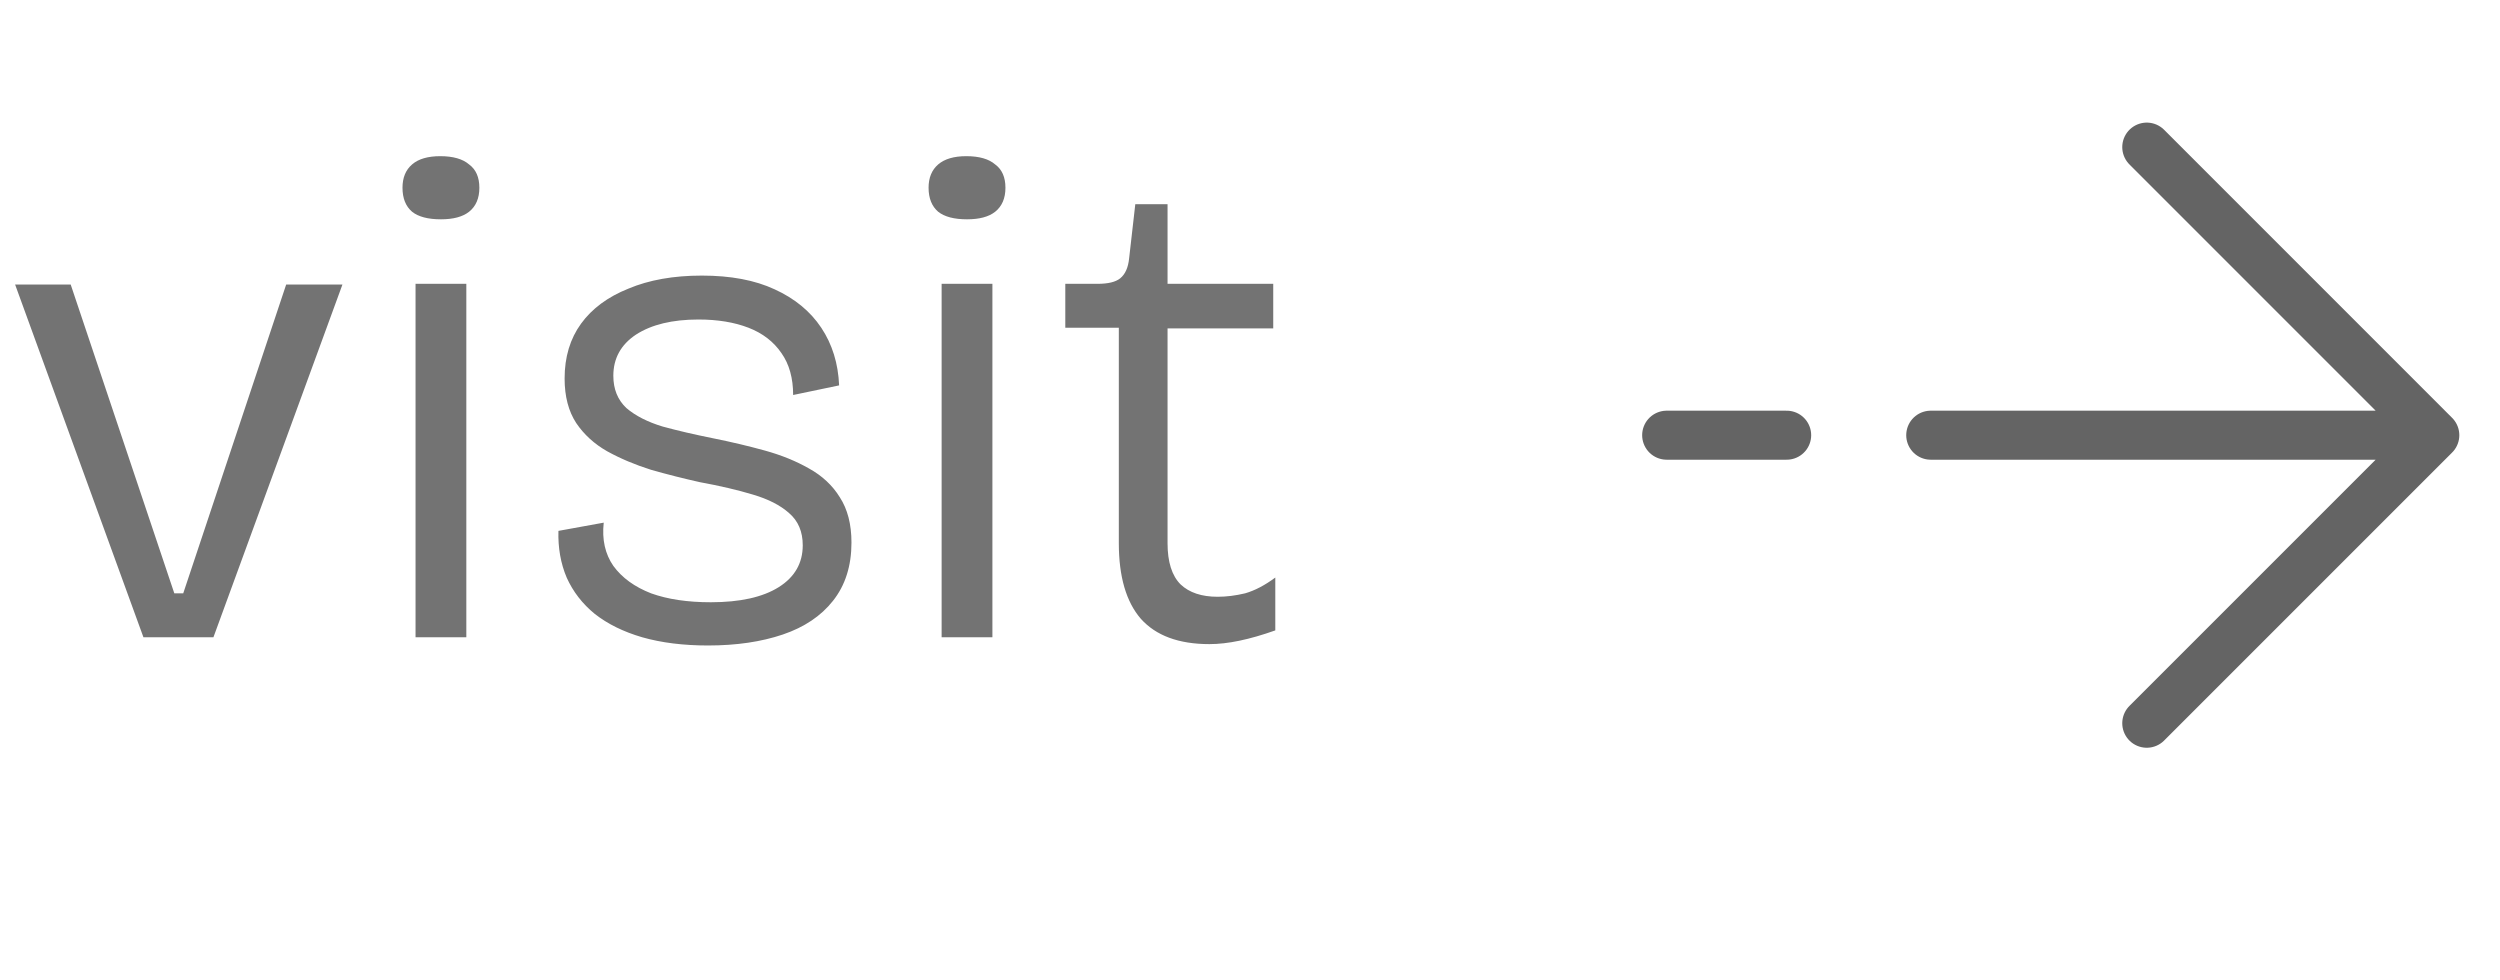
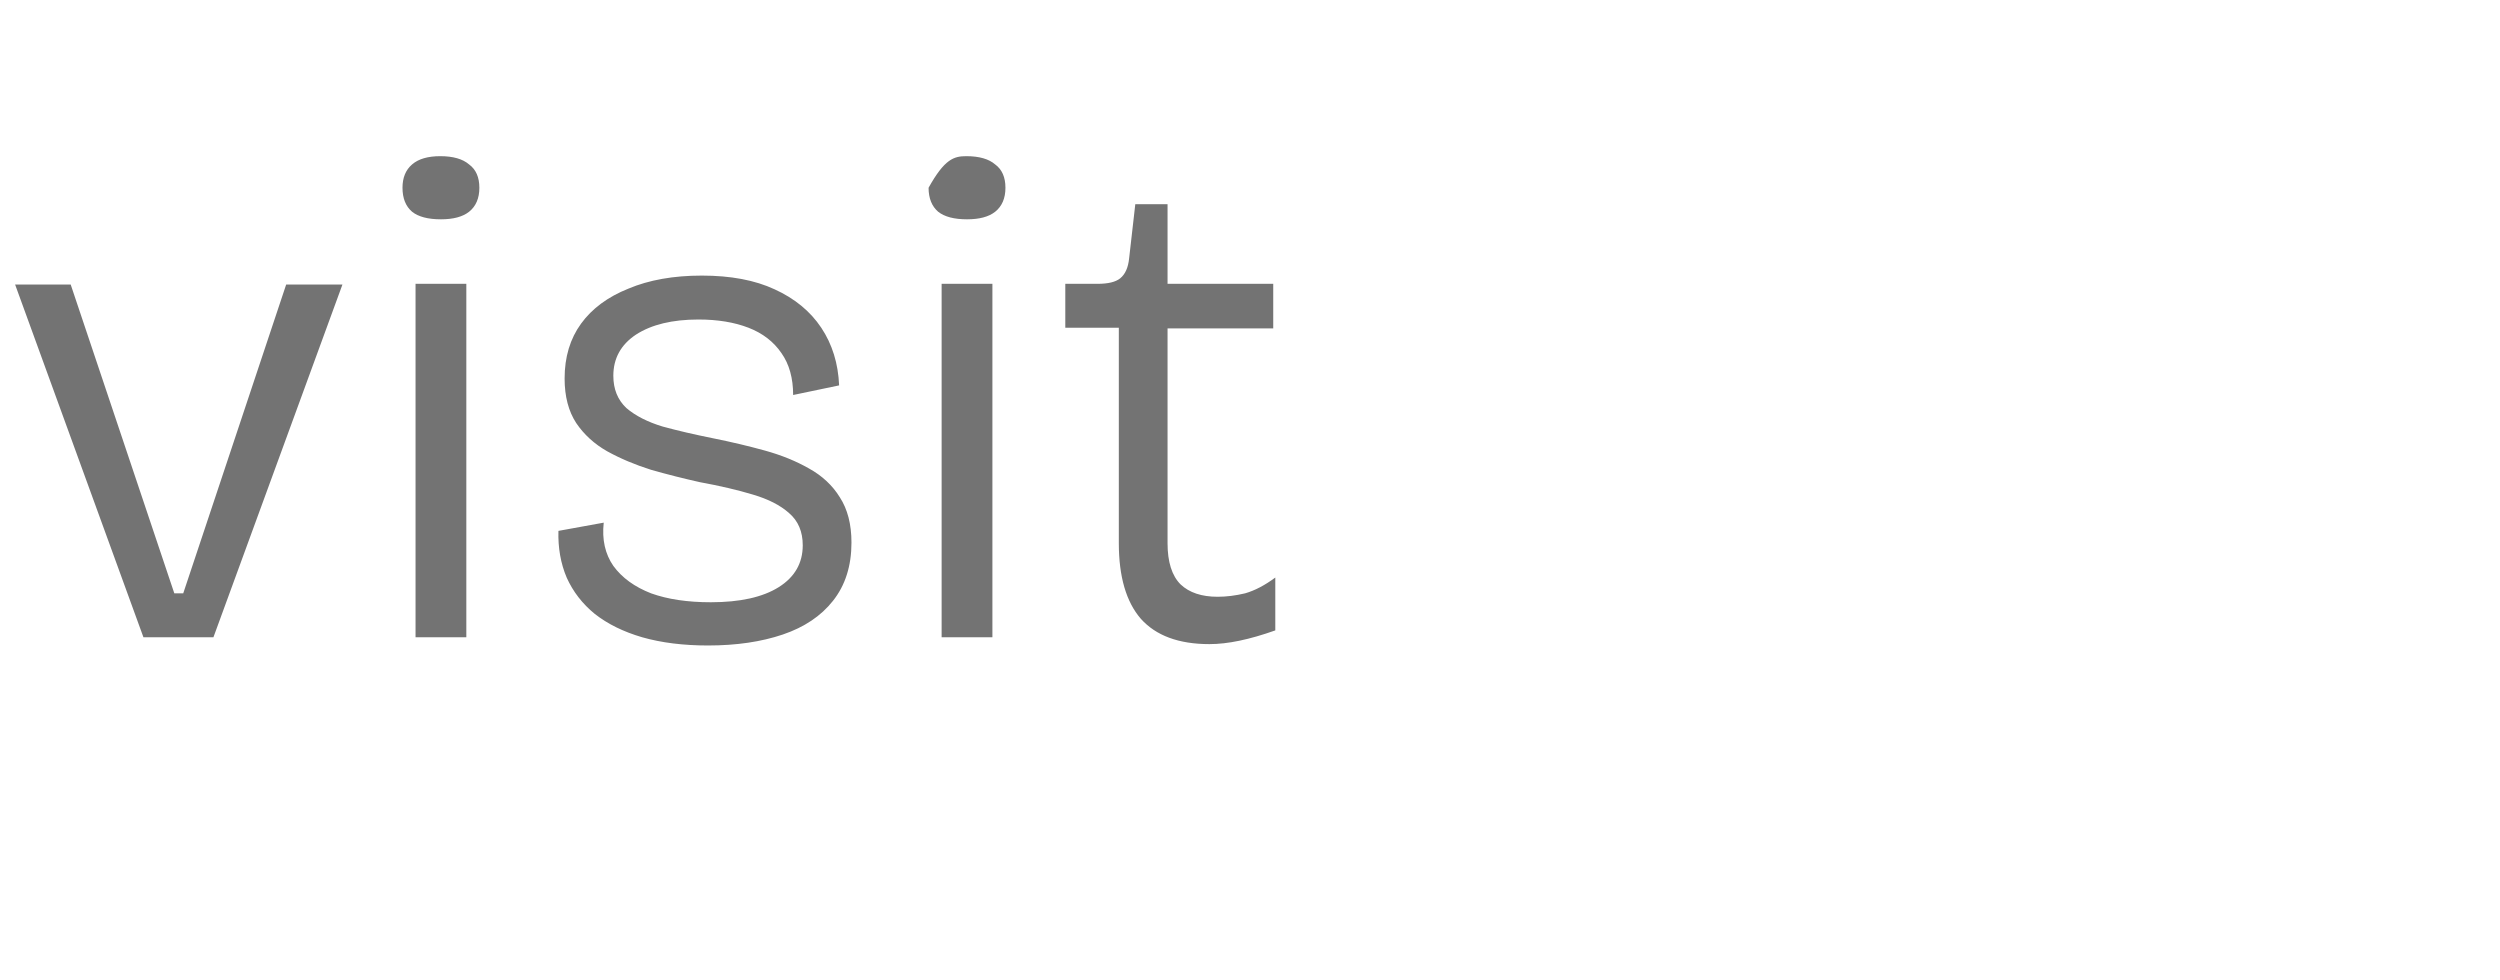
<svg xmlns="http://www.w3.org/2000/svg" width="51" height="20" viewBox="0 0 51 20" fill="none">
-   <path opacity="0.9" d="M2.926 13L0.308 5.804H1.442L3.556 12.104H3.738L5.838 5.804H6.986L4.354 13H2.926ZM8.477 13V5.79H9.513V13H8.477ZM8.995 4.474C8.733 4.474 8.537 4.423 8.407 4.32C8.276 4.208 8.211 4.045 8.211 3.83C8.211 3.625 8.276 3.466 8.407 3.354C8.537 3.242 8.729 3.186 8.981 3.186C9.242 3.186 9.438 3.242 9.569 3.354C9.709 3.457 9.779 3.615 9.779 3.83C9.779 4.045 9.709 4.208 9.569 4.32C9.438 4.423 9.247 4.474 8.995 4.474ZM14.444 13.168C13.94 13.168 13.492 13.112 13.1 13C12.717 12.888 12.395 12.729 12.134 12.524C11.882 12.319 11.69 12.071 11.56 11.782C11.438 11.493 11.382 11.175 11.392 10.83L12.316 10.662C12.278 11.007 12.344 11.301 12.512 11.544C12.689 11.787 12.946 11.973 13.282 12.104C13.618 12.225 14.024 12.286 14.5 12.286C15.097 12.286 15.559 12.183 15.886 11.978C16.212 11.773 16.376 11.488 16.376 11.124C16.376 10.844 16.282 10.625 16.096 10.466C15.918 10.307 15.671 10.181 15.354 10.088C15.046 9.995 14.686 9.911 14.276 9.836C13.94 9.761 13.608 9.677 13.282 9.584C12.955 9.481 12.656 9.355 12.386 9.206C12.124 9.057 11.914 8.865 11.756 8.632C11.597 8.389 11.518 8.086 11.518 7.722C11.518 7.283 11.63 6.91 11.854 6.602C12.078 6.294 12.4 6.056 12.82 5.888C13.24 5.711 13.739 5.622 14.318 5.622C14.906 5.622 15.4 5.715 15.802 5.902C16.212 6.089 16.53 6.35 16.754 6.686C16.978 7.022 17.099 7.414 17.118 7.862L16.18 8.058C16.18 7.713 16.1 7.428 15.942 7.204C15.783 6.971 15.559 6.798 15.27 6.686C14.98 6.574 14.64 6.518 14.248 6.518C13.716 6.518 13.291 6.621 12.974 6.826C12.666 7.031 12.512 7.311 12.512 7.666C12.512 7.937 12.6 8.156 12.778 8.324C12.964 8.483 13.212 8.609 13.52 8.702C13.828 8.786 14.168 8.865 14.542 8.94C14.915 9.015 15.27 9.099 15.606 9.192C15.942 9.285 16.24 9.407 16.502 9.556C16.772 9.705 16.982 9.901 17.132 10.144C17.29 10.387 17.37 10.695 17.37 11.068C17.37 11.544 17.244 11.941 16.992 12.258C16.749 12.566 16.408 12.795 15.97 12.944C15.531 13.093 15.022 13.168 14.444 13.168ZM19.209 13V5.79H20.245V13H19.209ZM19.727 4.474C19.466 4.474 19.27 4.423 19.139 4.32C19.009 4.208 18.943 4.045 18.943 3.83C18.943 3.625 19.009 3.466 19.139 3.354C19.27 3.242 19.461 3.186 19.713 3.186C19.974 3.186 20.171 3.242 20.301 3.354C20.441 3.457 20.511 3.615 20.511 3.83C20.511 4.045 20.441 4.208 20.301 4.32C20.171 4.423 19.979 4.474 19.727 4.474ZM24.672 13.14C24.047 13.14 23.58 12.967 23.272 12.622C22.974 12.277 22.824 11.763 22.824 11.082V6.686H21.732V5.79H22.39C22.605 5.79 22.759 5.753 22.852 5.678C22.955 5.594 23.015 5.459 23.034 5.272L23.16 4.166H23.818V5.79H25.974V6.7H23.818V11.082C23.818 11.465 23.907 11.745 24.084 11.922C24.262 12.09 24.514 12.174 24.84 12.174C25.017 12.174 25.204 12.151 25.4 12.104C25.596 12.048 25.802 11.941 26.016 11.782V12.86C25.755 12.953 25.512 13.023 25.288 13.07C25.064 13.117 24.859 13.14 24.672 13.14Z" fill="#646464" />
-   <path d="M49.67 8.878L43.794 3.001M49.67 8.878L43.794 14.754M49.67 8.878L39.387 8.878M34 8.878L36.448 8.878" stroke="#646464" stroke-linecap="round" stroke-linejoin="round" />
+   <path opacity="0.9" d="M2.926 13L0.308 5.804H1.442L3.556 12.104H3.738L5.838 5.804H6.986L4.354 13H2.926ZM8.477 13V5.79H9.513V13H8.477ZM8.995 4.474C8.733 4.474 8.537 4.423 8.407 4.32C8.276 4.208 8.211 4.045 8.211 3.83C8.211 3.625 8.276 3.466 8.407 3.354C8.537 3.242 8.729 3.186 8.981 3.186C9.242 3.186 9.438 3.242 9.569 3.354C9.709 3.457 9.779 3.615 9.779 3.83C9.779 4.045 9.709 4.208 9.569 4.32C9.438 4.423 9.247 4.474 8.995 4.474ZM14.444 13.168C13.94 13.168 13.492 13.112 13.1 13C12.717 12.888 12.395 12.729 12.134 12.524C11.882 12.319 11.69 12.071 11.56 11.782C11.438 11.493 11.382 11.175 11.392 10.83L12.316 10.662C12.278 11.007 12.344 11.301 12.512 11.544C12.689 11.787 12.946 11.973 13.282 12.104C13.618 12.225 14.024 12.286 14.5 12.286C15.097 12.286 15.559 12.183 15.886 11.978C16.212 11.773 16.376 11.488 16.376 11.124C16.376 10.844 16.282 10.625 16.096 10.466C15.918 10.307 15.671 10.181 15.354 10.088C15.046 9.995 14.686 9.911 14.276 9.836C13.94 9.761 13.608 9.677 13.282 9.584C12.955 9.481 12.656 9.355 12.386 9.206C12.124 9.057 11.914 8.865 11.756 8.632C11.597 8.389 11.518 8.086 11.518 7.722C11.518 7.283 11.63 6.91 11.854 6.602C12.078 6.294 12.4 6.056 12.82 5.888C13.24 5.711 13.739 5.622 14.318 5.622C14.906 5.622 15.4 5.715 15.802 5.902C16.212 6.089 16.53 6.35 16.754 6.686C16.978 7.022 17.099 7.414 17.118 7.862L16.18 8.058C16.18 7.713 16.1 7.428 15.942 7.204C15.783 6.971 15.559 6.798 15.27 6.686C14.98 6.574 14.64 6.518 14.248 6.518C13.716 6.518 13.291 6.621 12.974 6.826C12.666 7.031 12.512 7.311 12.512 7.666C12.512 7.937 12.6 8.156 12.778 8.324C12.964 8.483 13.212 8.609 13.52 8.702C13.828 8.786 14.168 8.865 14.542 8.94C14.915 9.015 15.27 9.099 15.606 9.192C15.942 9.285 16.24 9.407 16.502 9.556C16.772 9.705 16.982 9.901 17.132 10.144C17.29 10.387 17.37 10.695 17.37 11.068C17.37 11.544 17.244 11.941 16.992 12.258C16.749 12.566 16.408 12.795 15.97 12.944C15.531 13.093 15.022 13.168 14.444 13.168ZM19.209 13V5.79H20.245V13H19.209ZM19.727 4.474C19.466 4.474 19.27 4.423 19.139 4.32C19.009 4.208 18.943 4.045 18.943 3.83C19.27 3.242 19.461 3.186 19.713 3.186C19.974 3.186 20.171 3.242 20.301 3.354C20.441 3.457 20.511 3.615 20.511 3.83C20.511 4.045 20.441 4.208 20.301 4.32C20.171 4.423 19.979 4.474 19.727 4.474ZM24.672 13.14C24.047 13.14 23.58 12.967 23.272 12.622C22.974 12.277 22.824 11.763 22.824 11.082V6.686H21.732V5.79H22.39C22.605 5.79 22.759 5.753 22.852 5.678C22.955 5.594 23.015 5.459 23.034 5.272L23.16 4.166H23.818V5.79H25.974V6.7H23.818V11.082C23.818 11.465 23.907 11.745 24.084 11.922C24.262 12.09 24.514 12.174 24.84 12.174C25.017 12.174 25.204 12.151 25.4 12.104C25.596 12.048 25.802 11.941 26.016 11.782V12.86C25.755 12.953 25.512 13.023 25.288 13.07C25.064 13.117 24.859 13.14 24.672 13.14Z" fill="#646464" />
</svg>